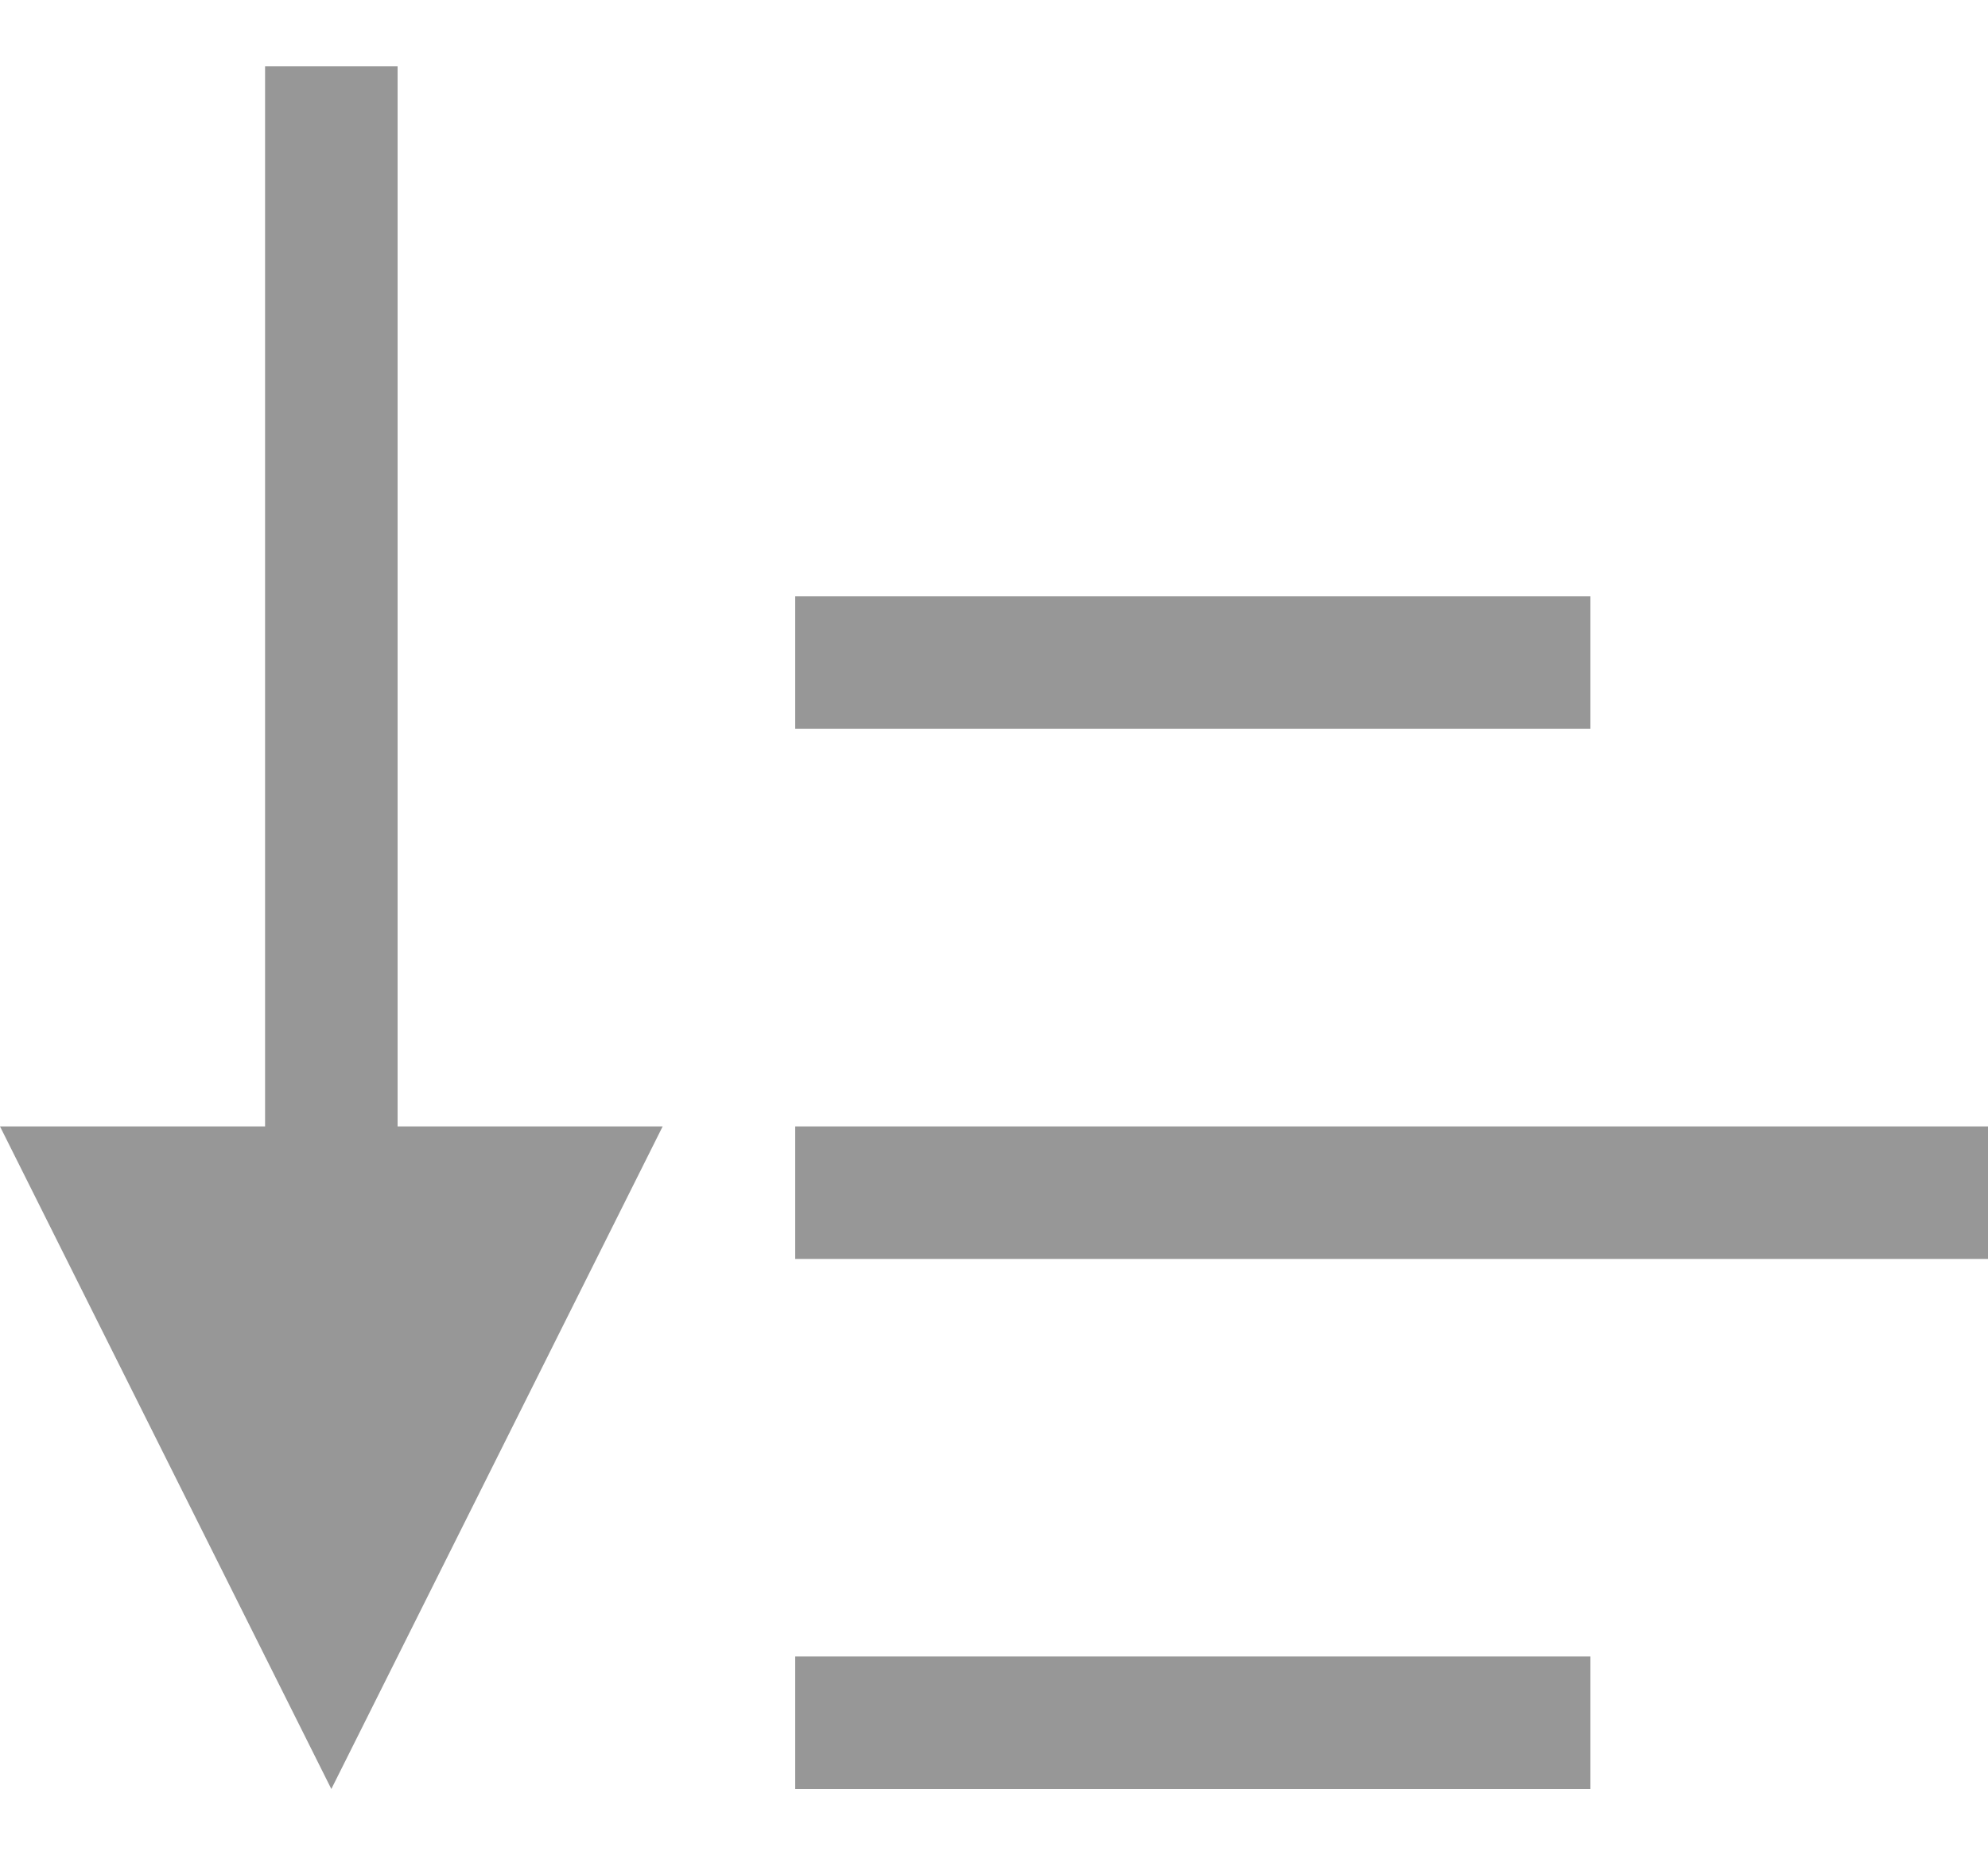
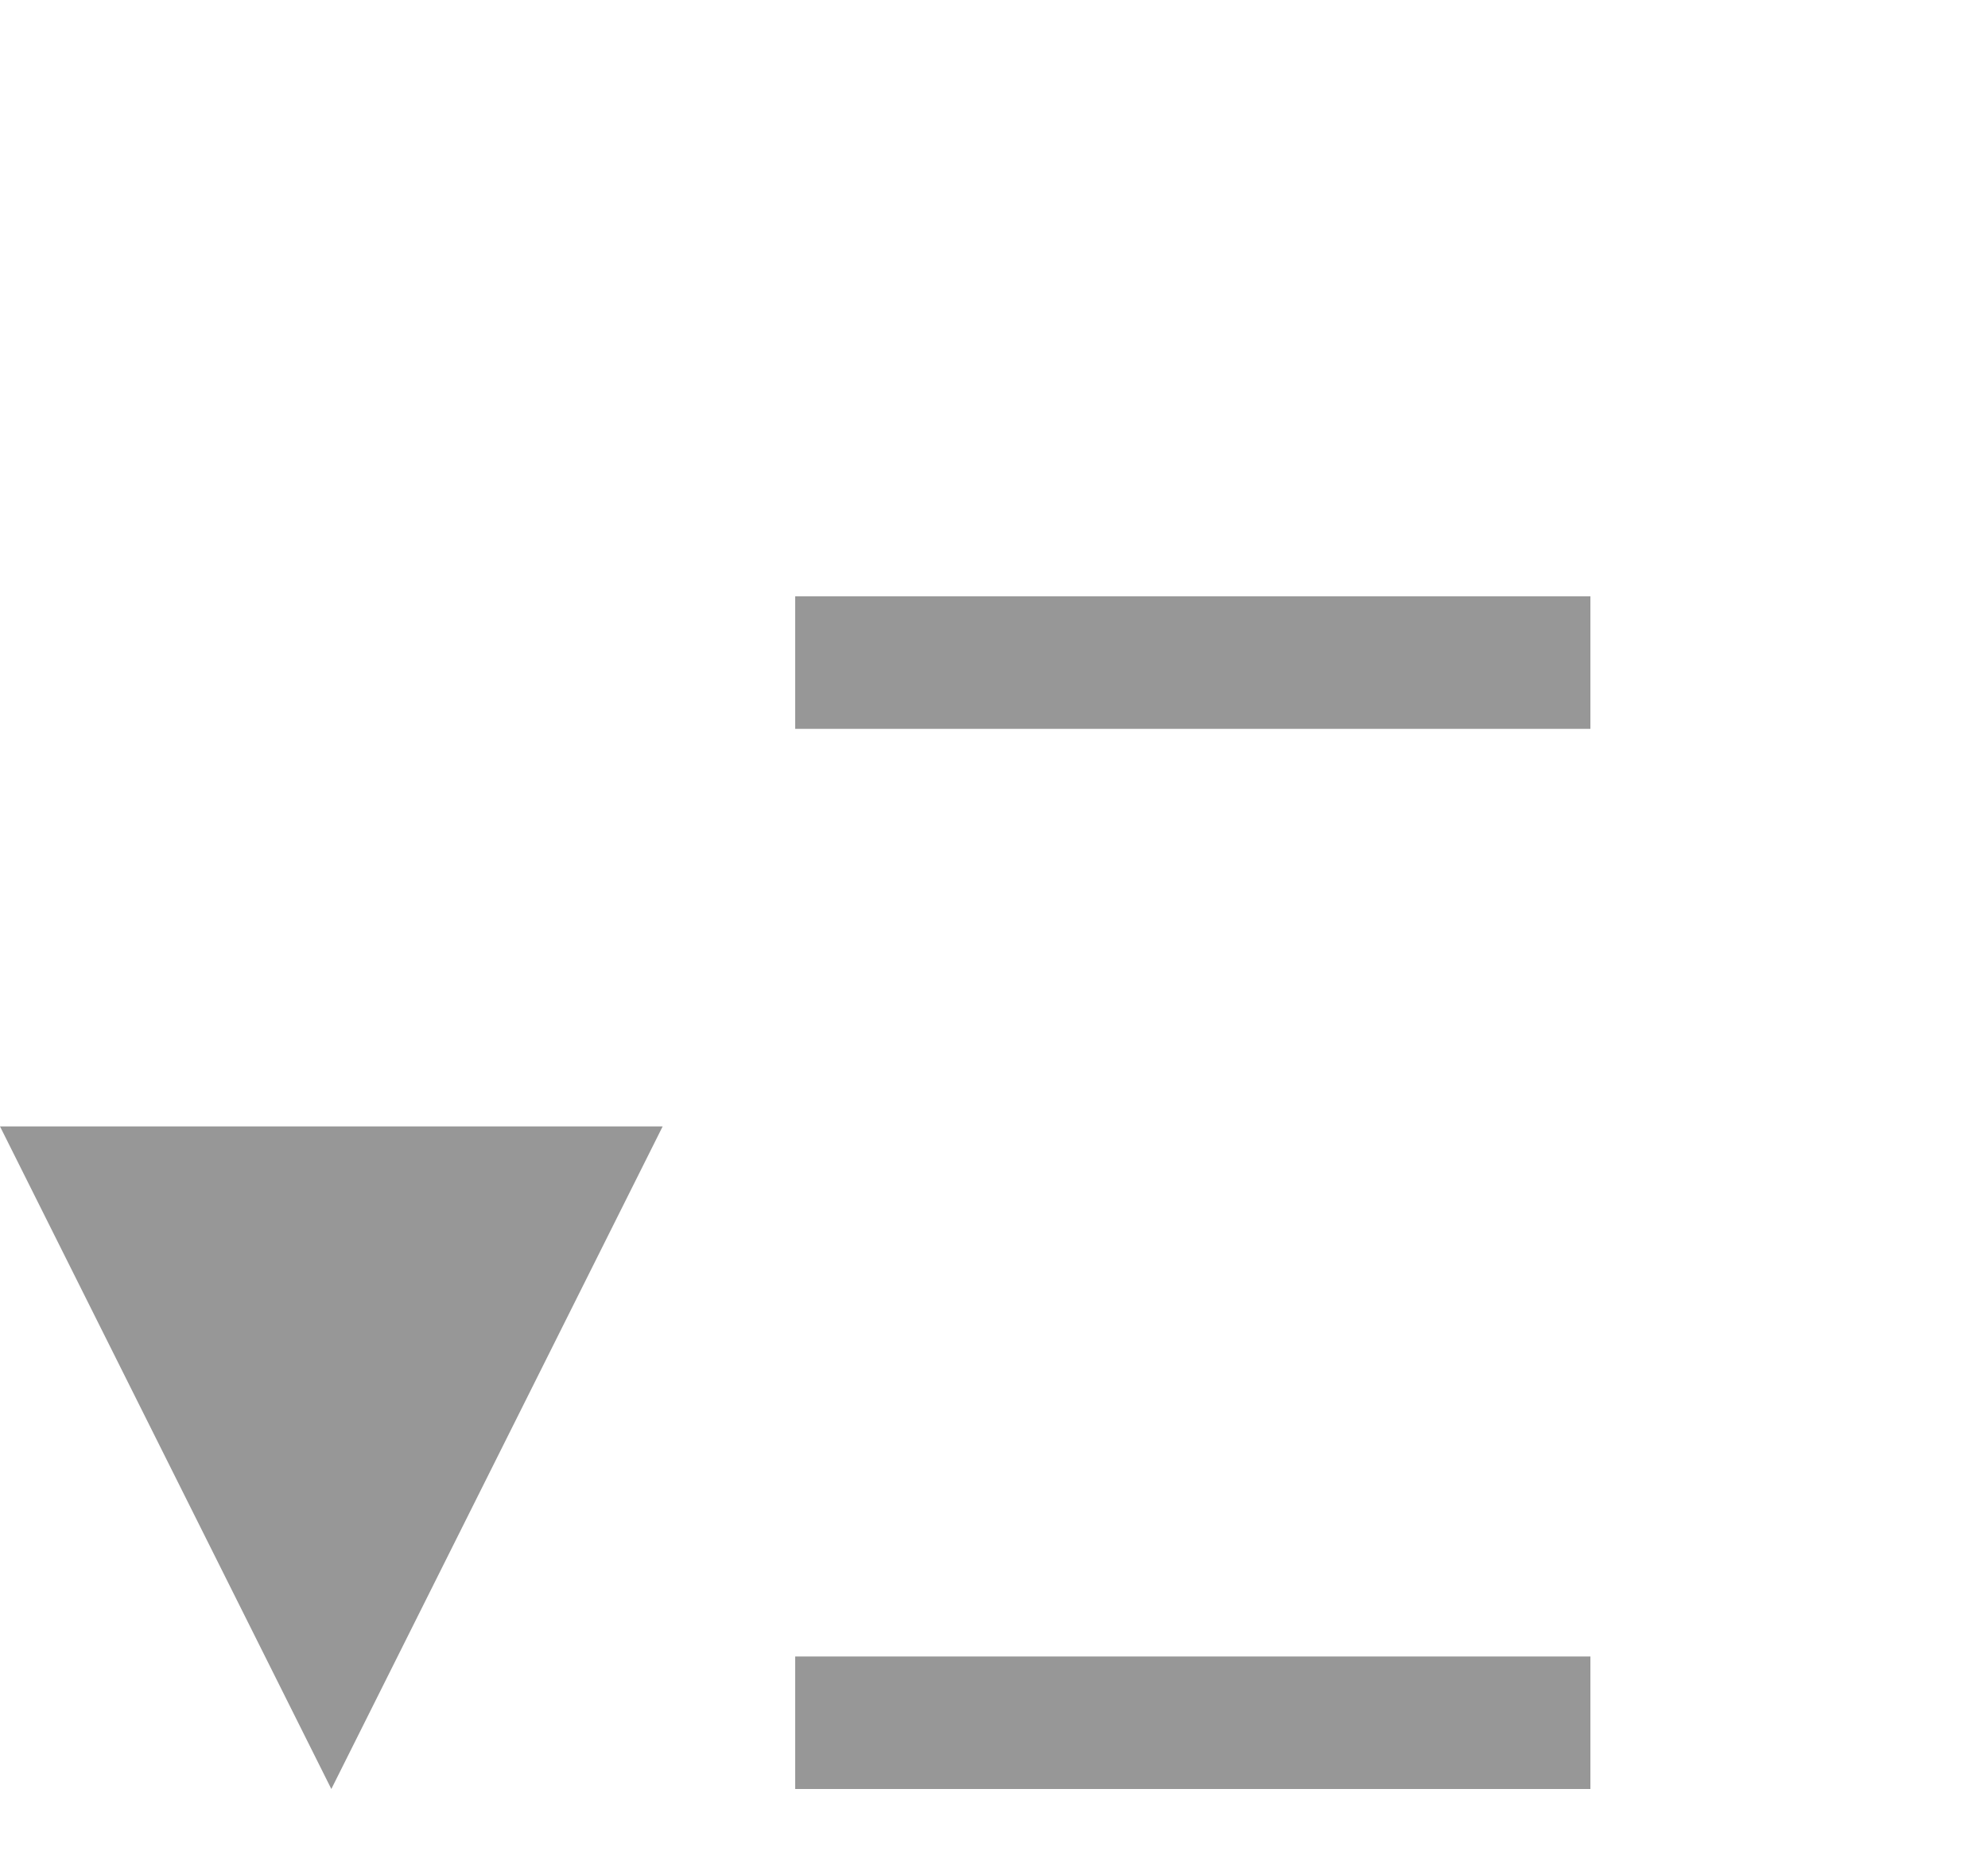
<svg xmlns="http://www.w3.org/2000/svg" viewBox="0 0 15 14">
  <g fill="none" fill-rule="evenodd" transform="translate(0 .5)">
-     <line x1="2.5" x2="2.5" y1="11.5" y2=".5" stroke="#979797" stroke-linecap="square" />
    <polygon fill="#979797" points="2.5 8 5 13 0 13" transform="matrix(1 0 0 -1 0 21)" />
    <line x1="6.5" x2="11.5" y1="4.5" y2="4.5" stroke="#979797" stroke-linecap="square" />
-     <line x1="6.5" x2="14.5" y1="8.5" y2="8.5" stroke="#979797" stroke-linecap="square" />
    <line x1="6.5" x2="11.5" y1="12.5" y2="12.5" stroke="#979797" stroke-linecap="square" />
  </g>
</svg>